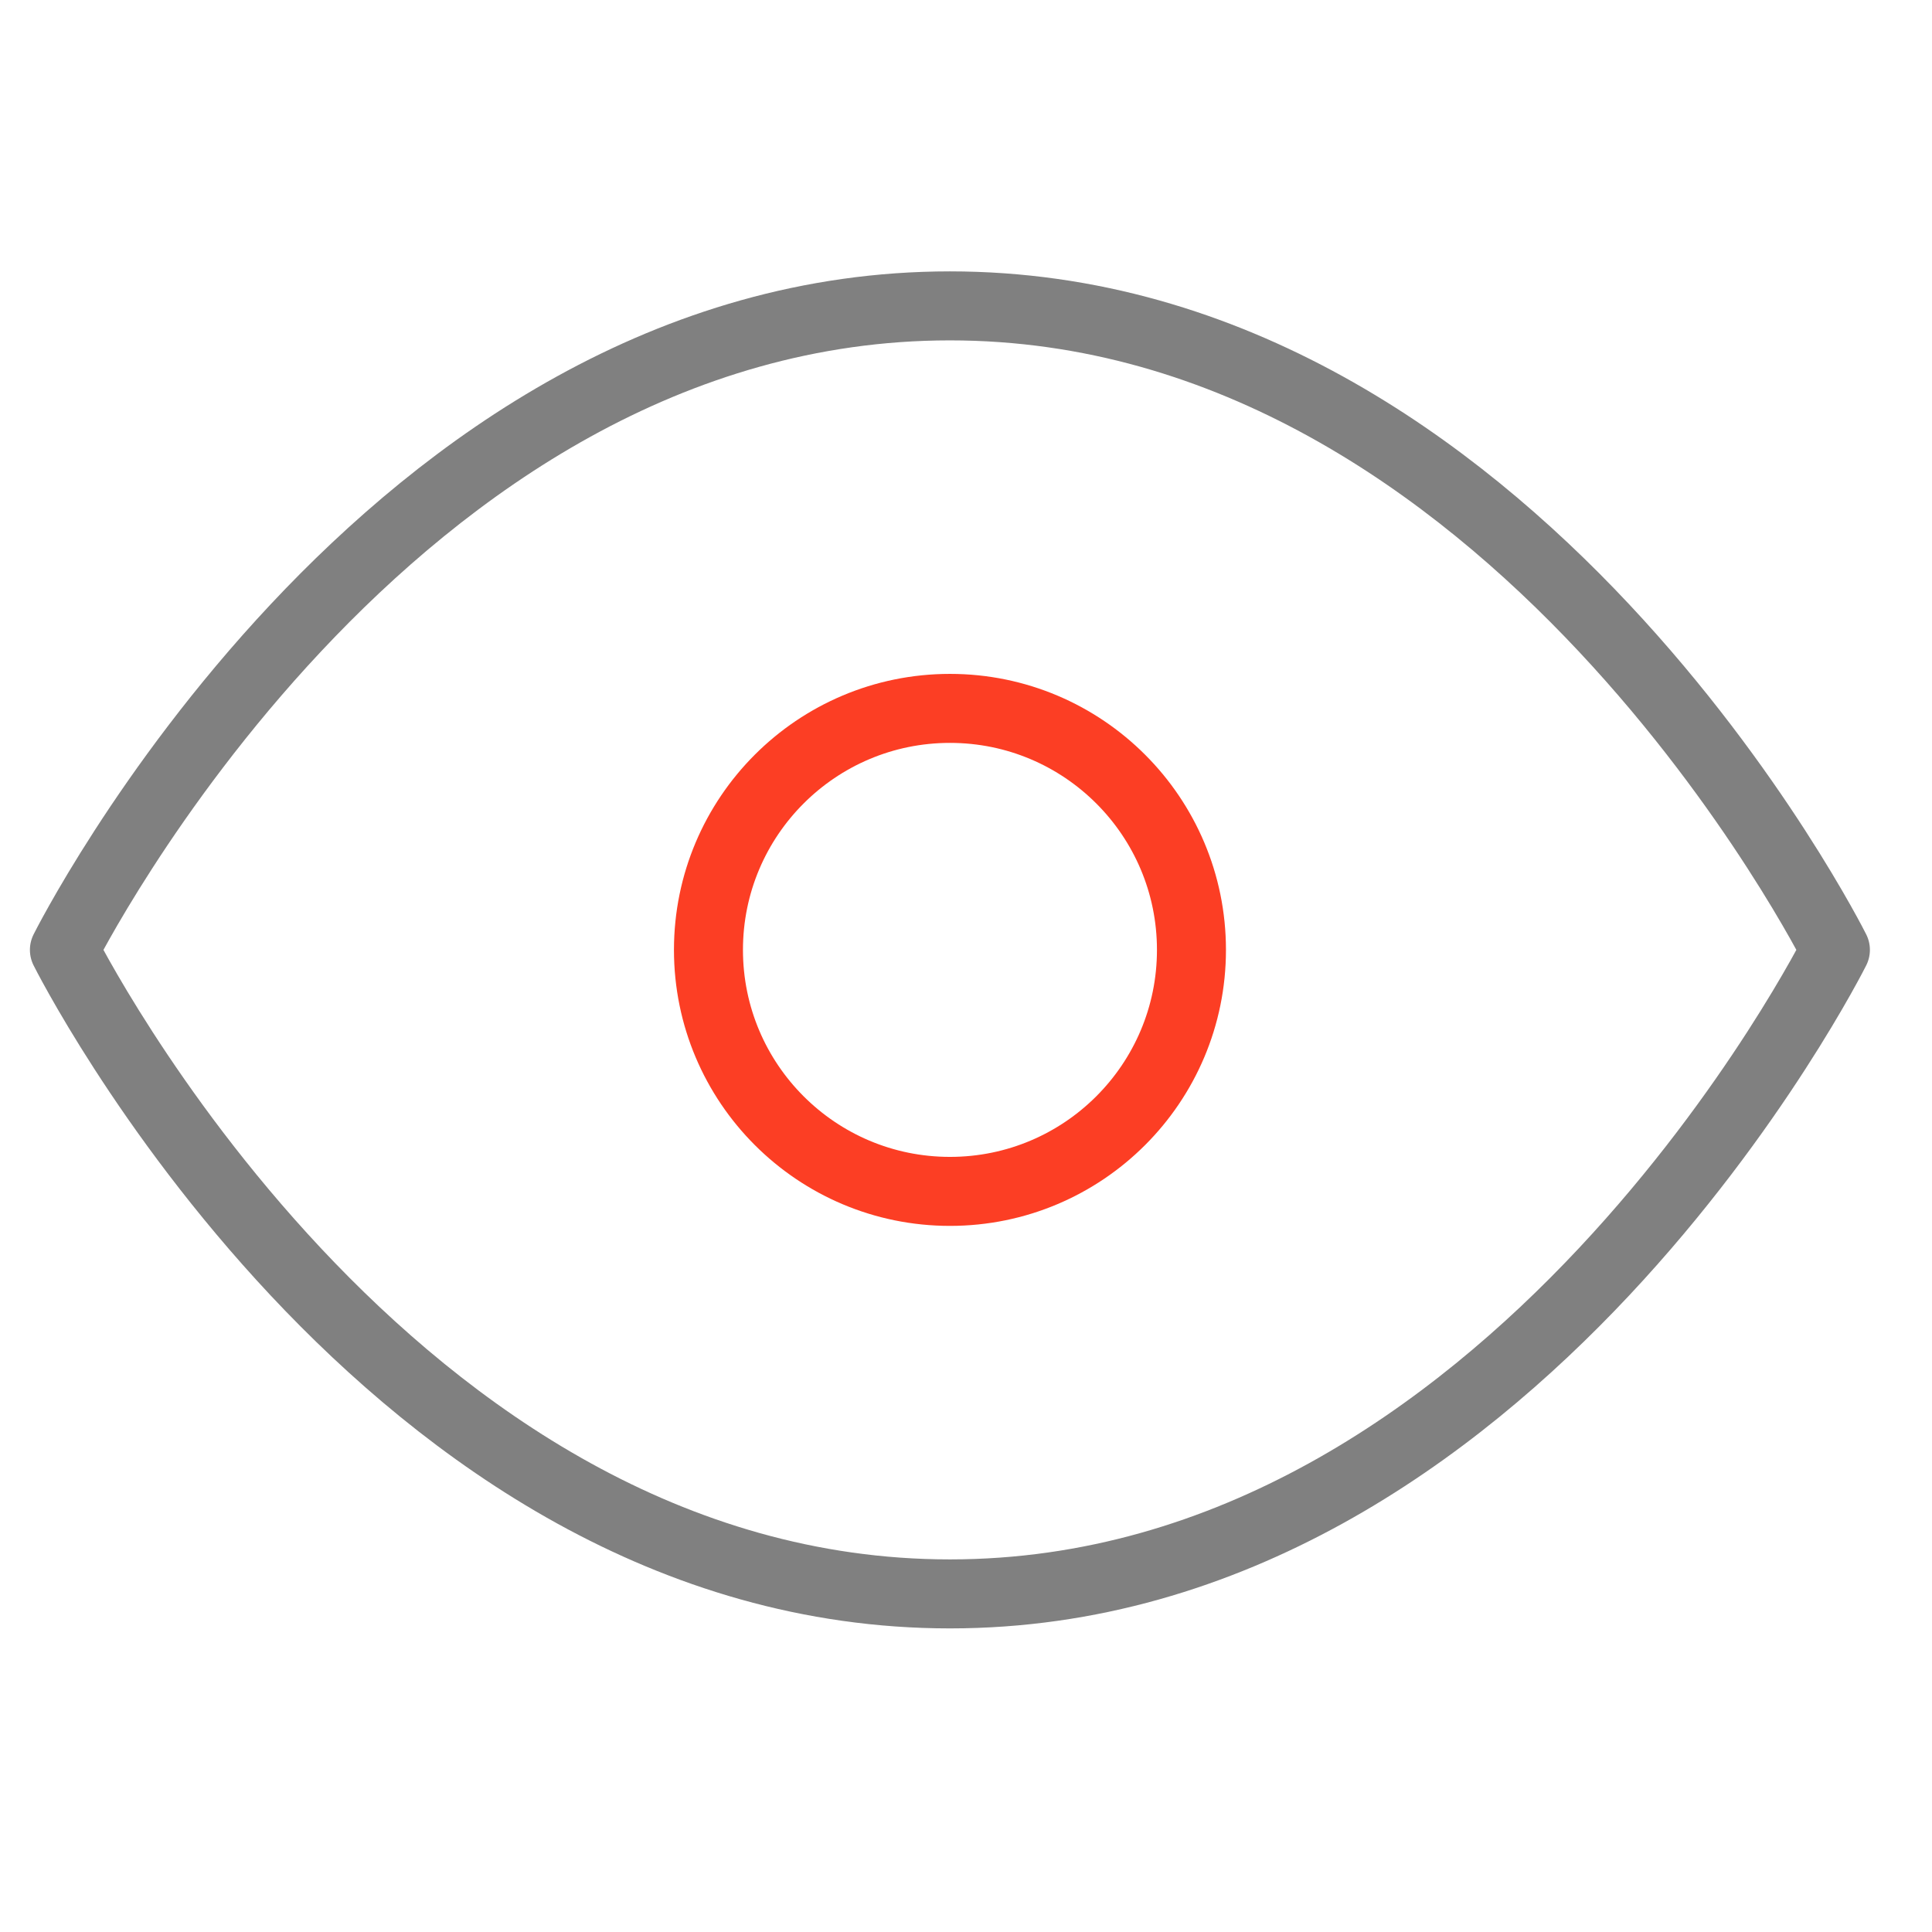
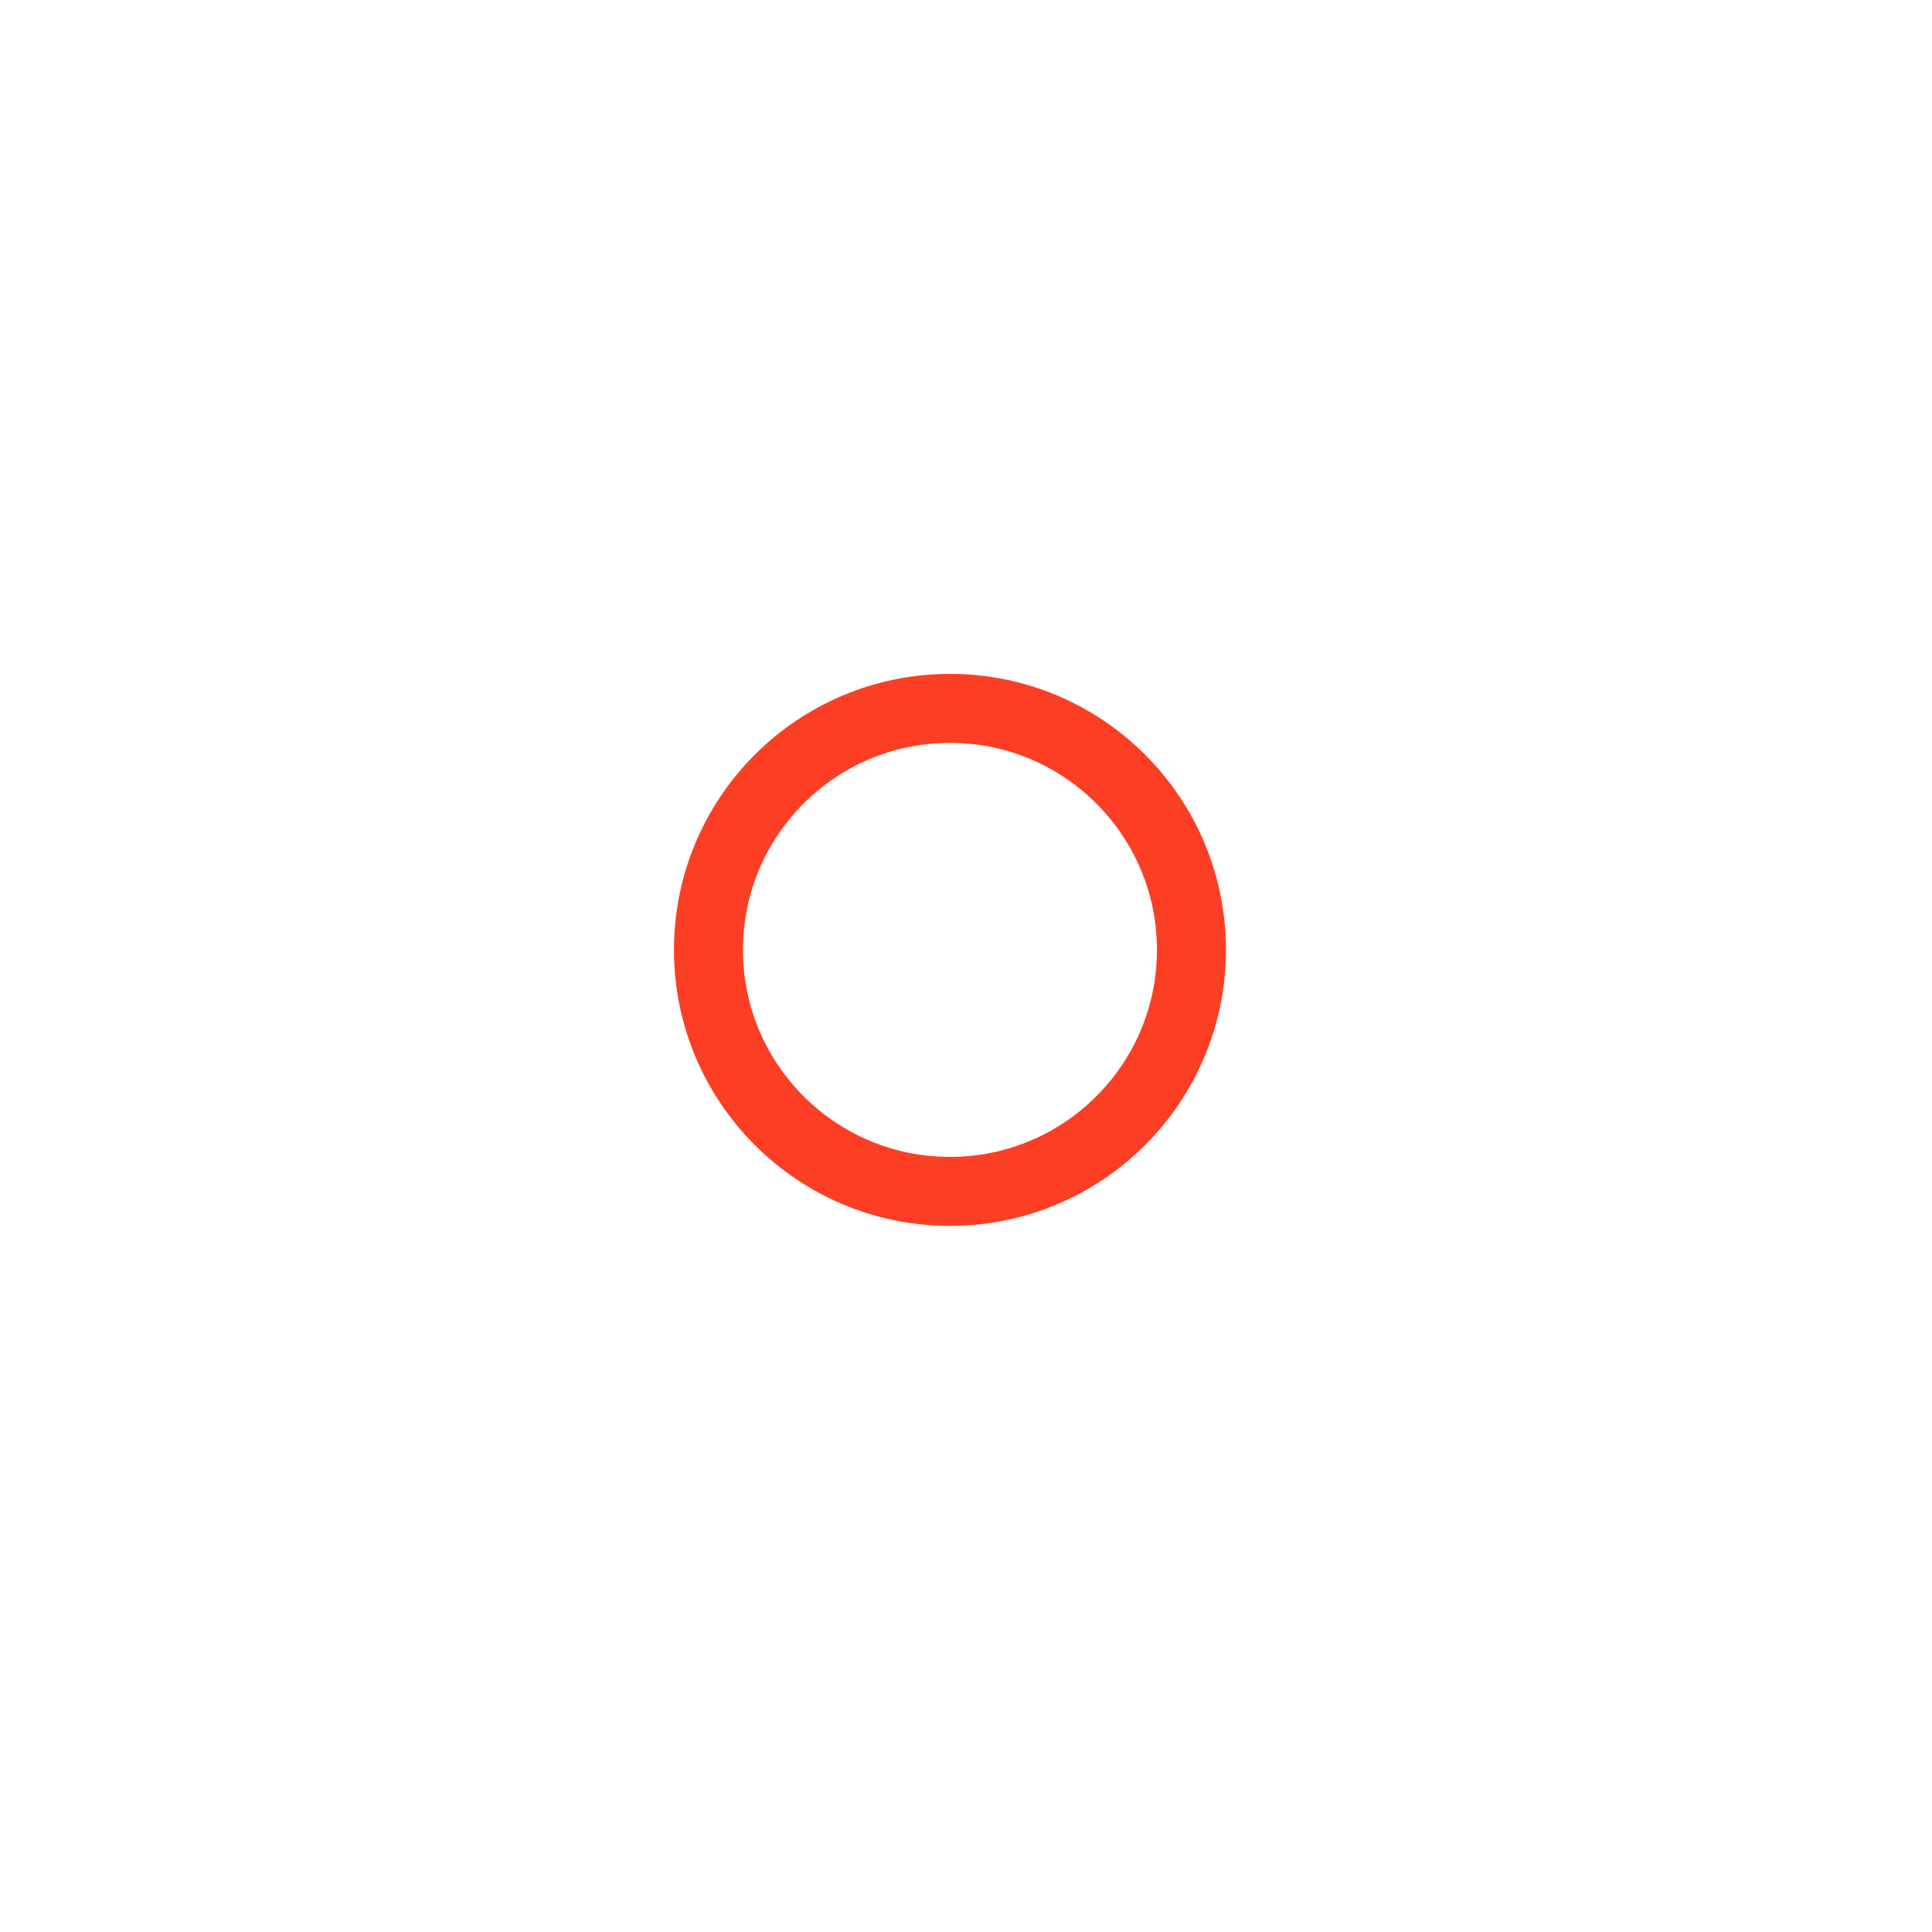
<svg xmlns="http://www.w3.org/2000/svg" width="56" height="56" viewBox="0 0 56 56" fill="none">
-   <path d="M1.867 27.533C1.867 27.533 11.2 8.866 27.534 8.866C43.867 8.866 53.2 27.533 53.2 27.533C53.2 27.533 43.867 46.2 27.534 46.2C11.2 46.2 1.867 27.533 1.867 27.533Z" stroke="#808080" stroke-width="2" stroke-linecap="round" stroke-linejoin="round" />
  <path d="M27.535 34.533C31.401 34.533 34.535 31.399 34.535 27.533C34.535 23.667 31.401 20.533 27.535 20.533C23.669 20.533 20.535 23.667 20.535 27.533C20.535 31.399 23.669 34.533 27.535 34.533Z" stroke="#FC3E24" stroke-width="2" stroke-linecap="round" stroke-linejoin="round" />
</svg>